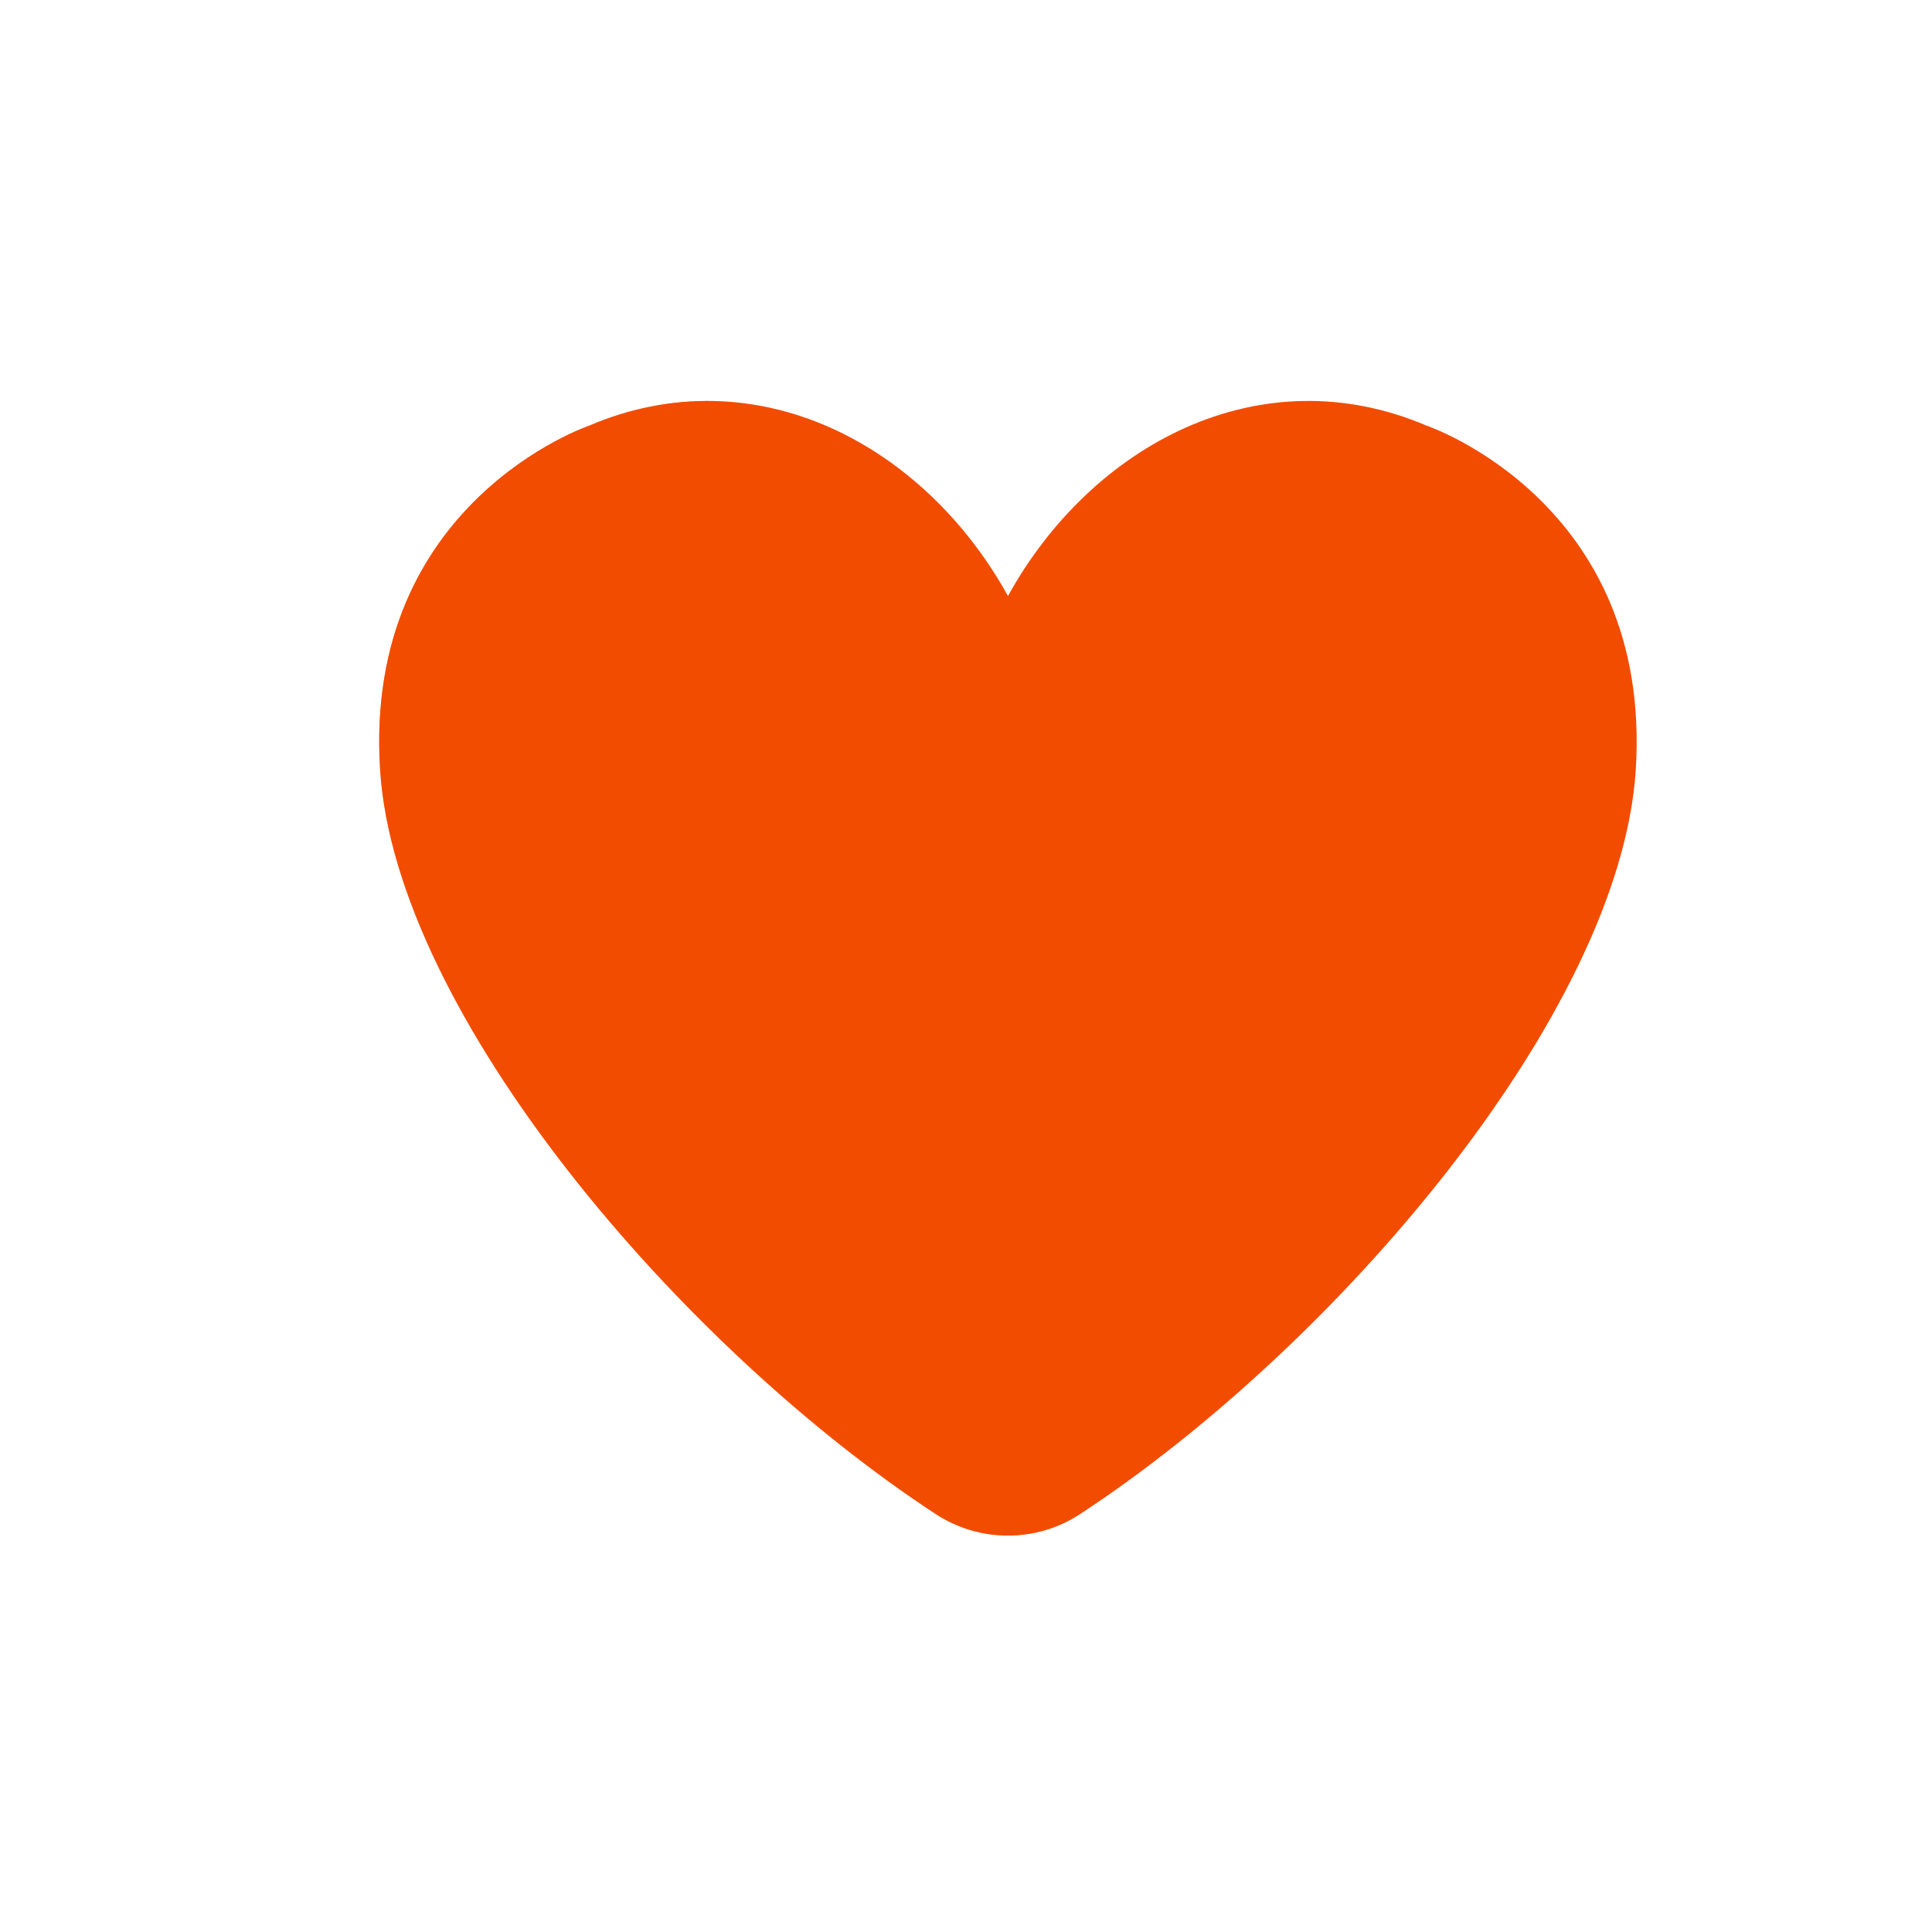
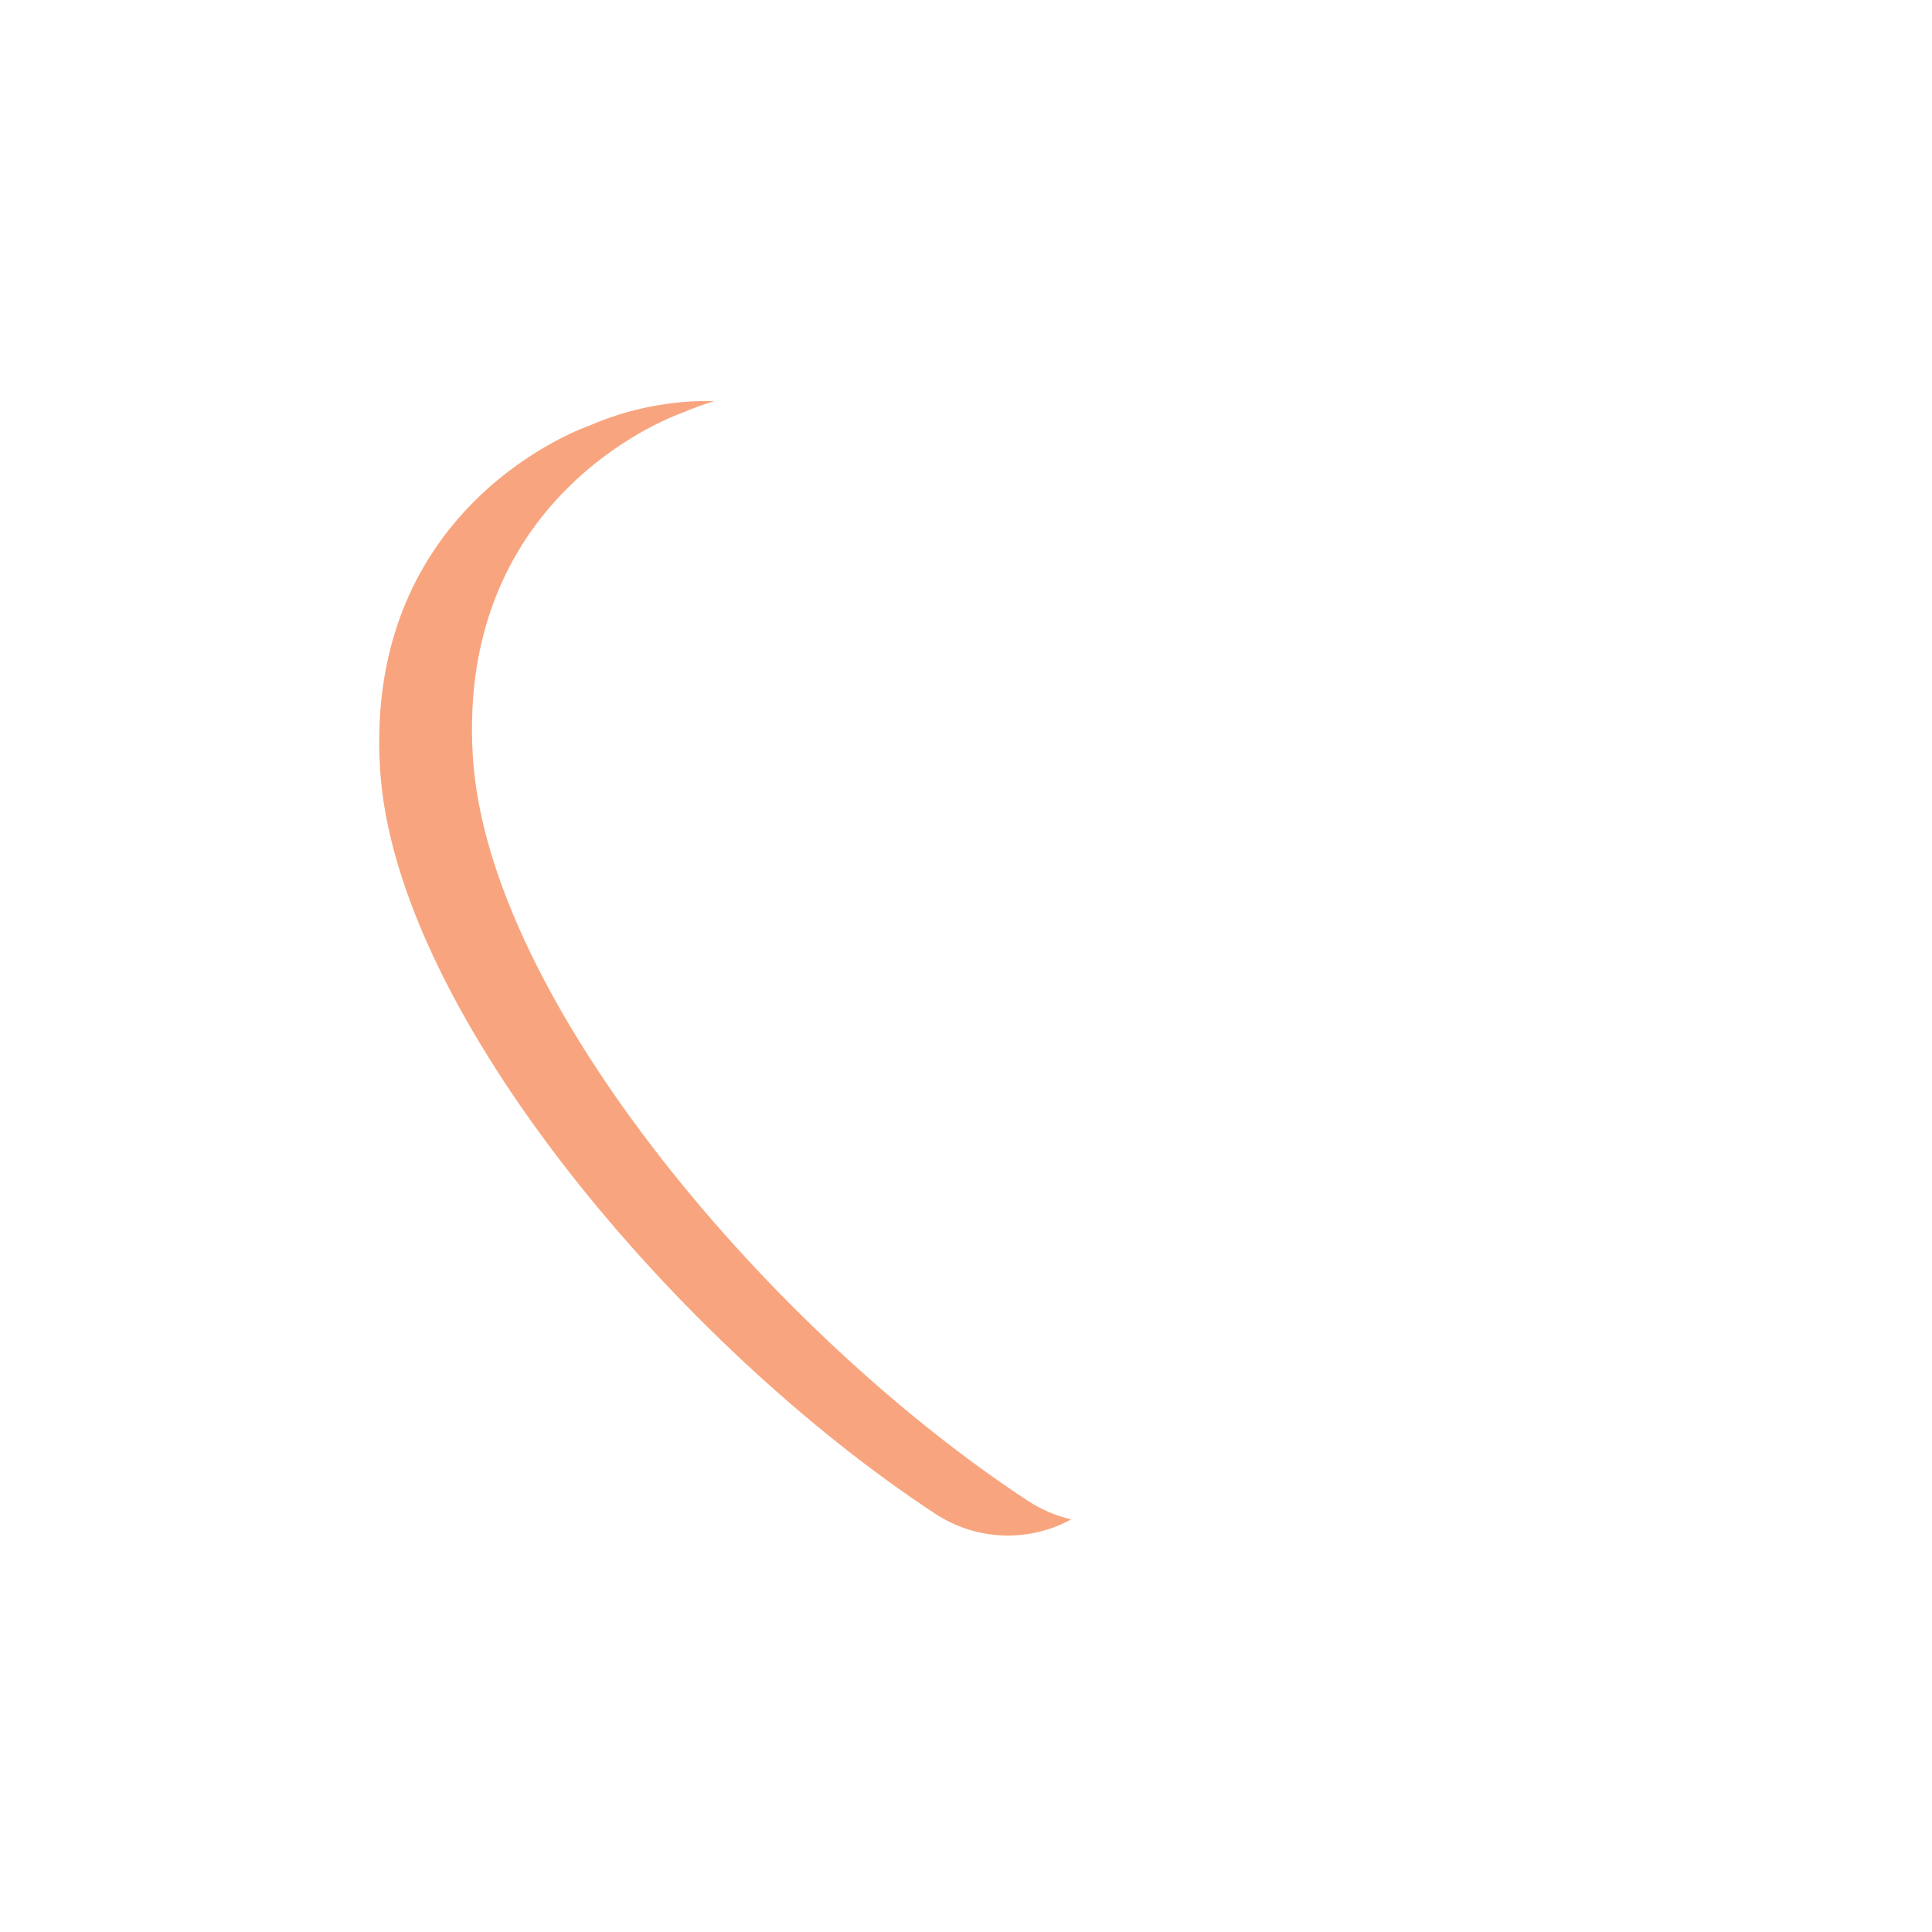
<svg xmlns="http://www.w3.org/2000/svg" width="430" height="430" viewBox="0 0 430 430" fill="none">
-   <path d="M240.419 336.96C235.641 340.097 230.05 341.768 224.334 341.768C218.618 341.768 213.027 340.097 208.249 336.96C151.649 299.9 88.049 225.67 84.599 171.33C80.819 111.76 131.139 94.74 131.139 94.74C168.369 78.87 205.819 99.09 224.339 132.66C242.849 99.09 280.339 78.87 317.529 94.74C317.529 94.74 367.849 111.74 364.069 171.33C360.619 225.67 296.999 299.9 240.419 336.96Z" fill="#F24C00" />
  <g style="mix-blend-mode:multiply" opacity="0.5">
    <path d="M228.899 334.11C172.299 297.04 108.699 222.82 105.249 168.5C101.469 108.93 151.789 91.9 151.789 91.9C154.145 90.894 156.551 90.013 158.999 89.26C149.426 89.058 139.923 90.927 131.139 94.74C131.139 94.74 80.819 111.74 84.599 171.33C88.049 225.67 151.649 299.9 208.249 336.97C212.7 339.883 217.859 341.532 223.175 341.742C228.49 341.951 233.763 340.713 238.429 338.16C235.039 337.381 231.813 336.01 228.899 334.11Z" fill="#F24C00" />
  </g>
</svg>